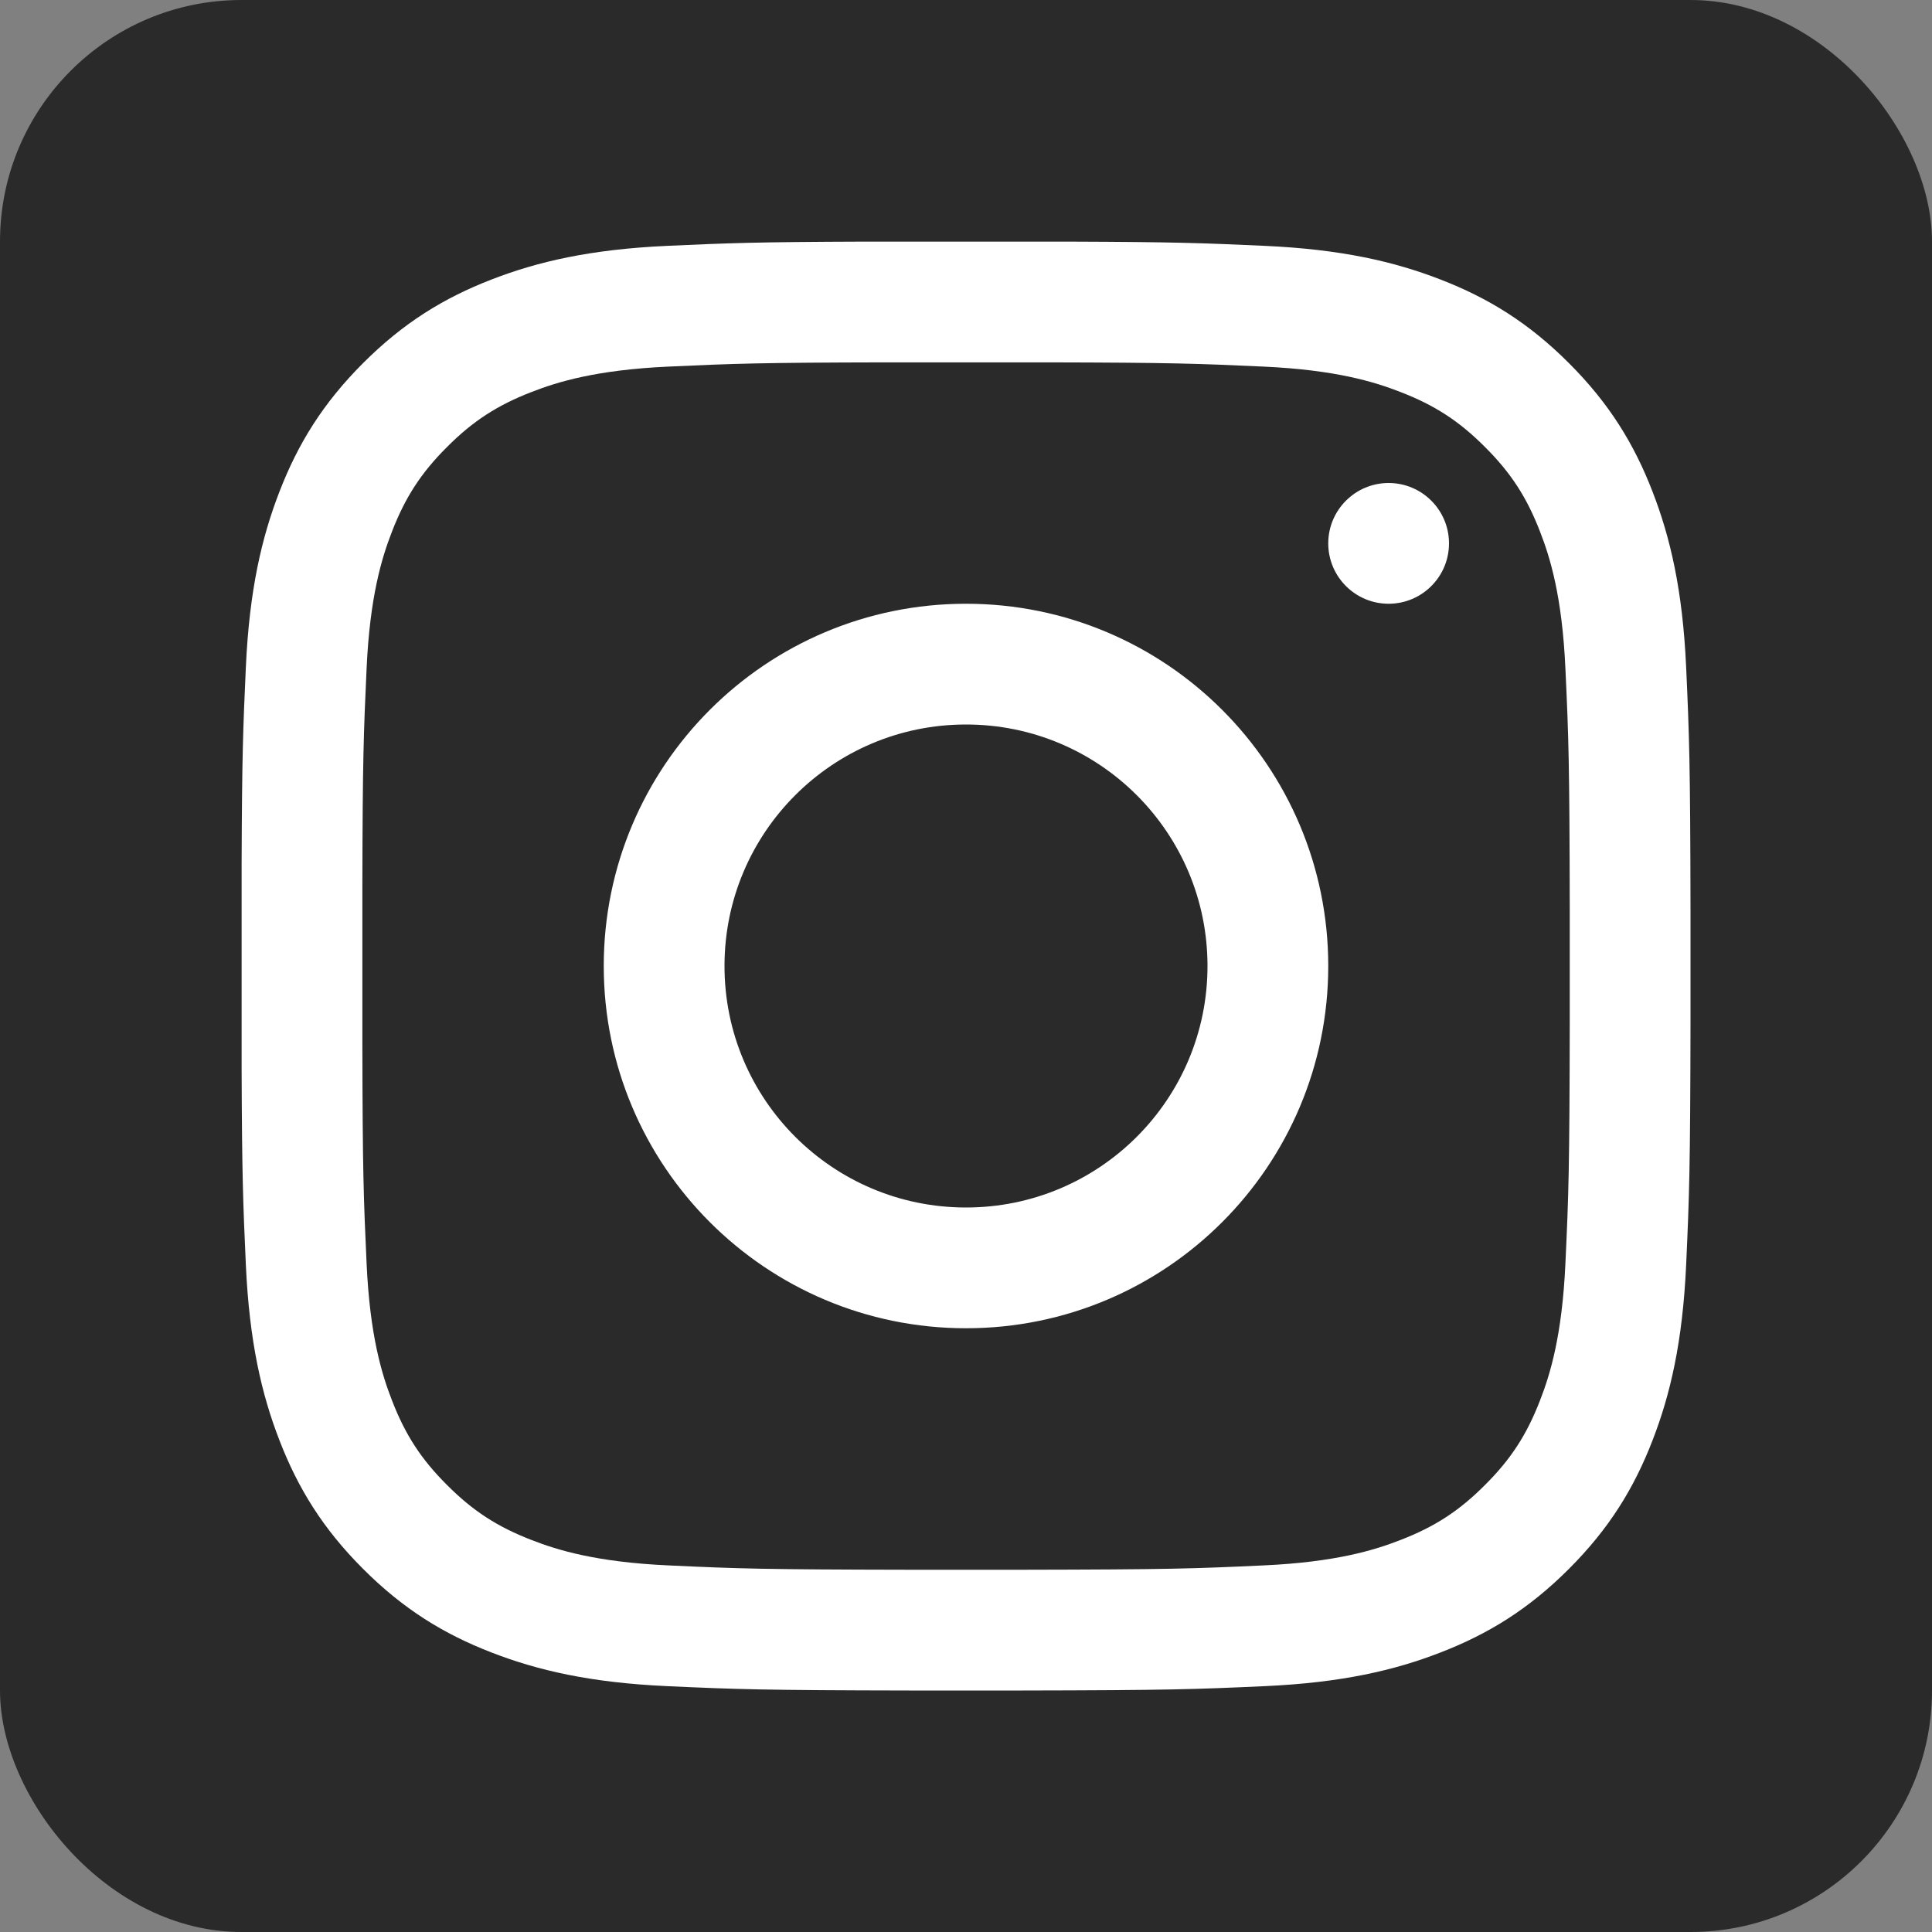
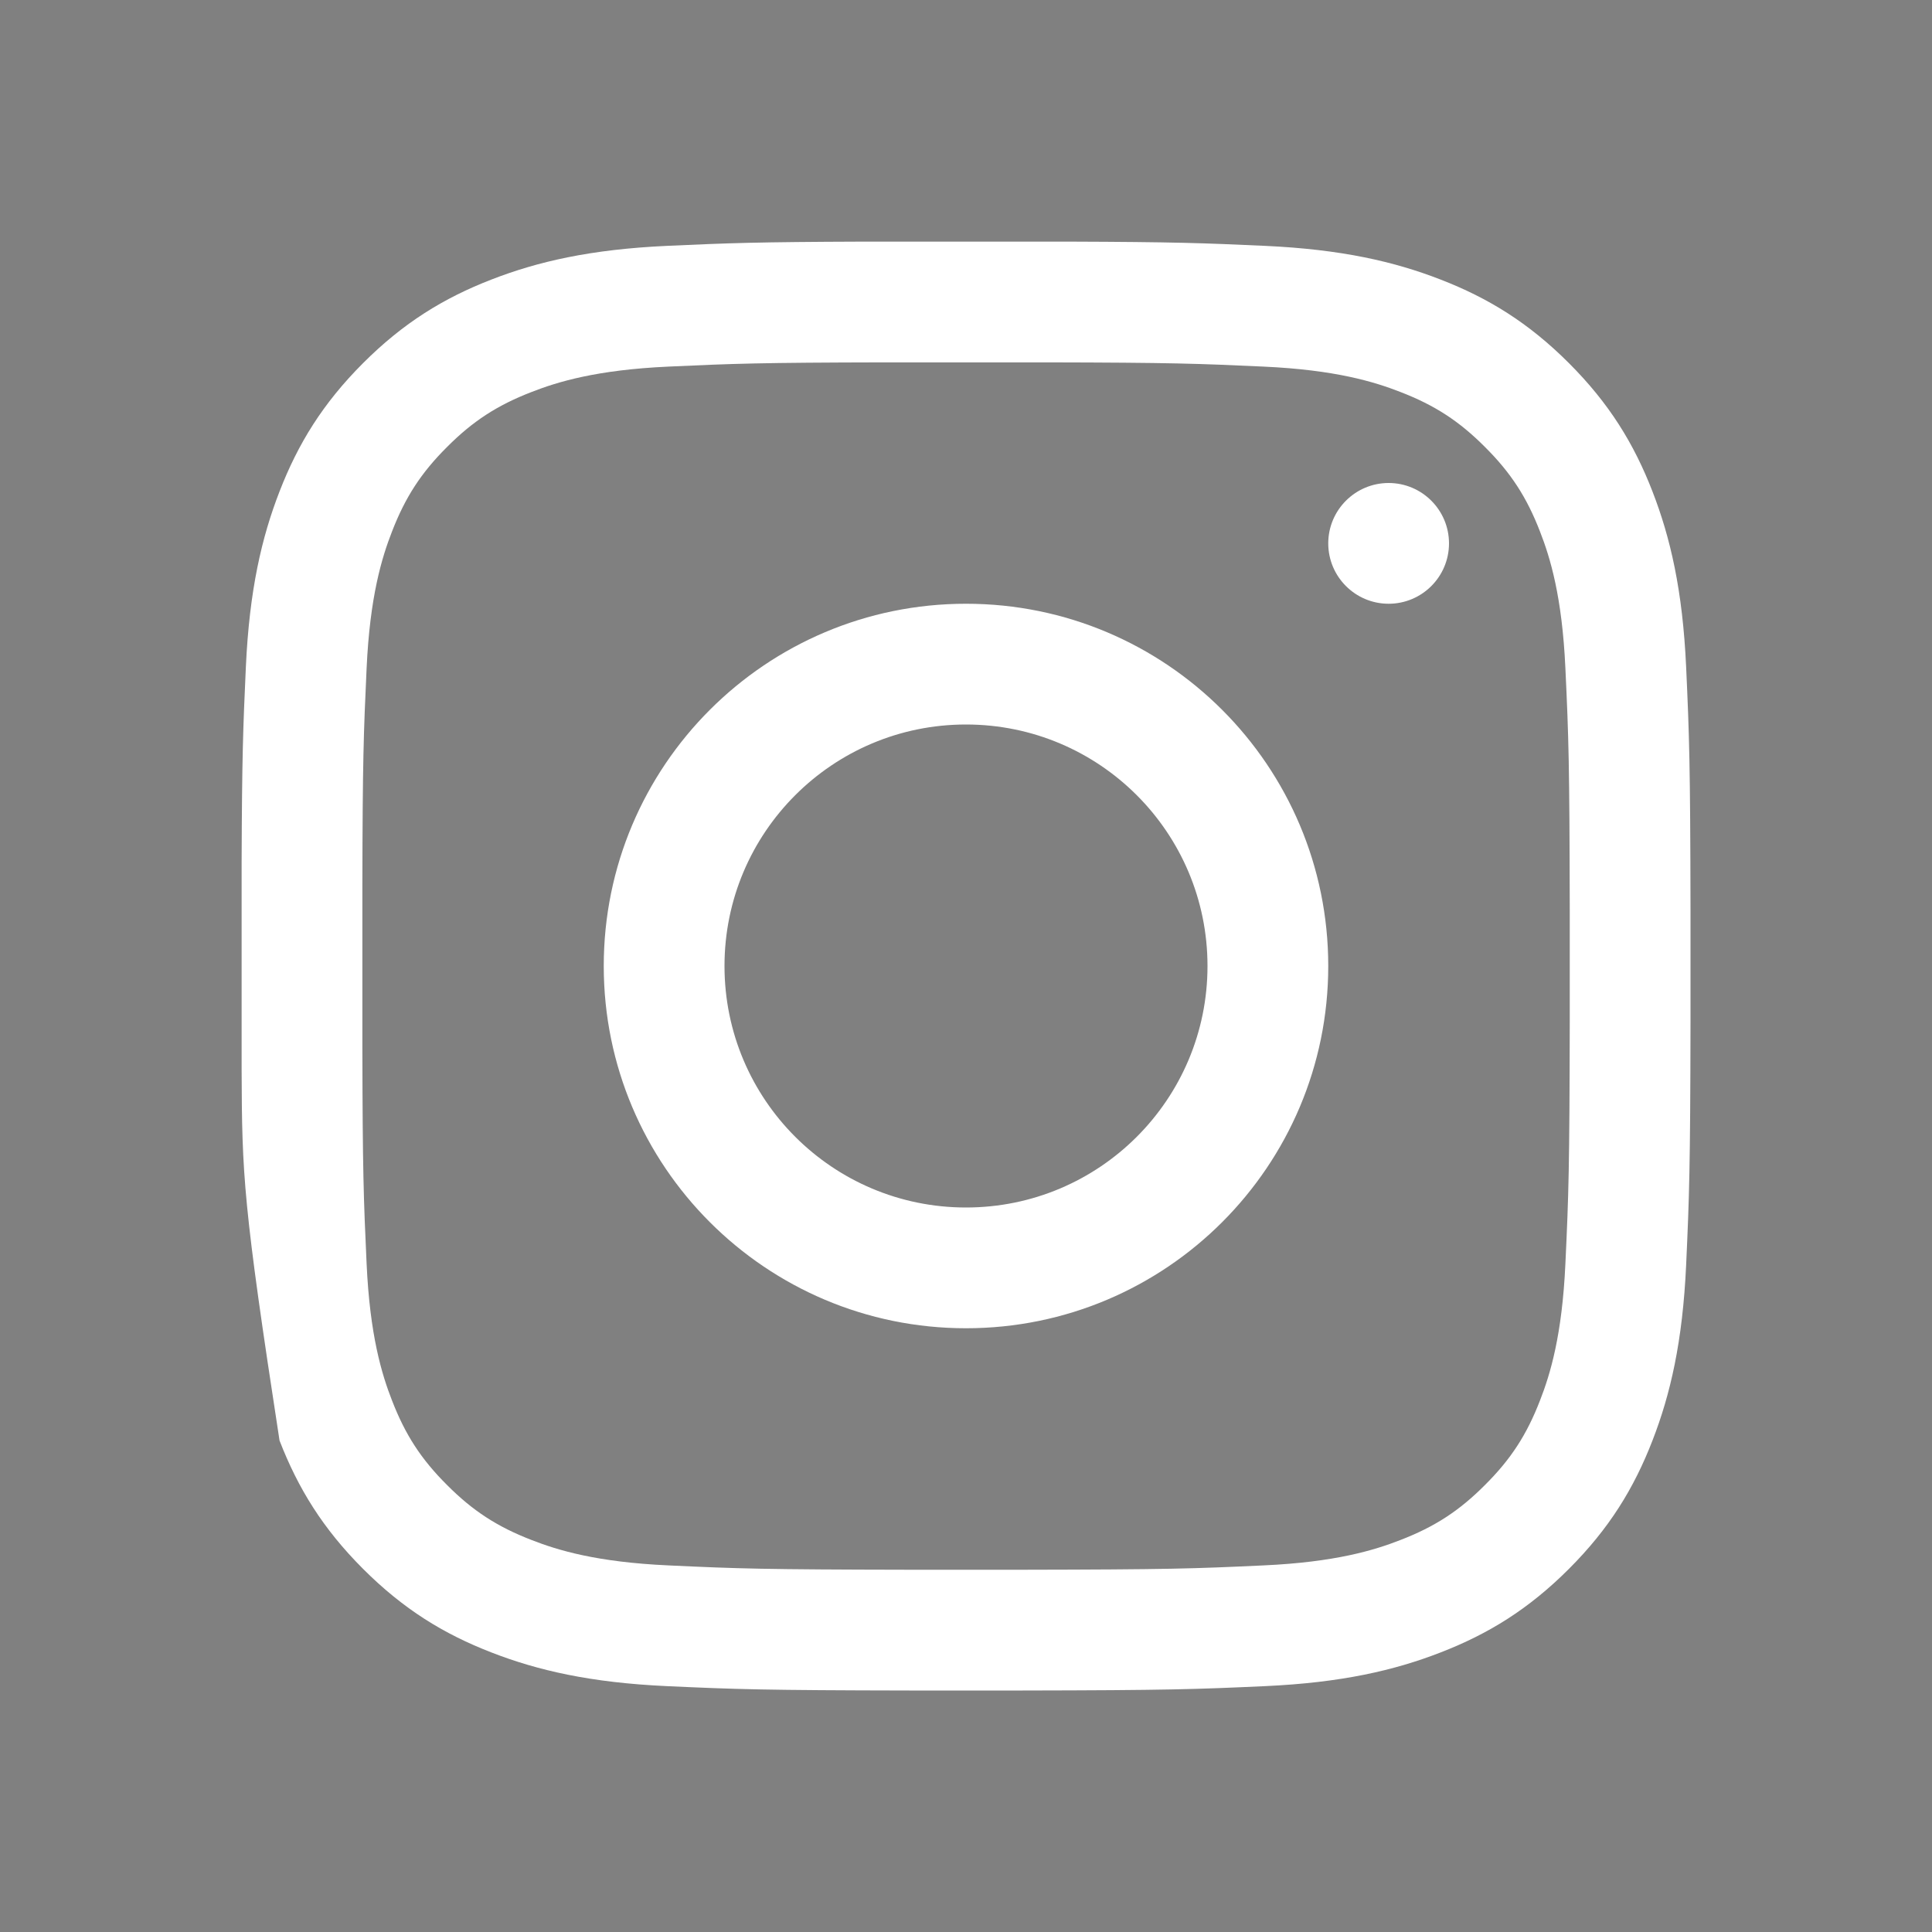
<svg xmlns="http://www.w3.org/2000/svg" width="16px" height="16px" viewBox="0 0 16 16" version="1.1">
  <rect x="0" y="0" width="16" height="16" fill="#808080" stroke="none" />
  <title>Group</title>
  <desc>Created with Sketch.</desc>
  <g id="Footer-design---desktop" stroke="none" stroke-width="1" fill="none" fill-rule="evenodd">
    <g id="PHI-desktop-footer-final" transform="translate(-1180, -96)">
      <g id="Instagram" transform="translate(1180, 88)">
        <g id="Group" transform="translate(0, 8)">
-           <rect id="Rectangle" fill="#2A2A2A" x="0" y="0" width="16" height="16" rx="2" />
-           <path d="M7.143,2.001 L8.857,2.001 C9.735,2.004 9.969,2.013 10.474,2.036 C11.112,2.065 11.549,2.167 11.93,2.315 C12.325,2.468 12.659,2.673 12.993,3.007 C13.327,3.341 13.532,3.675 13.685,4.07 C13.833,4.451 13.935,4.888 13.964,5.526 C13.99,6.099 13.998,6.323 14,7.531 L14,8.469 C13.998,9.677 13.99,9.901 13.964,10.474 C13.935,11.112 13.833,11.549 13.685,11.93 C13.532,12.325 13.327,12.659 12.993,12.993 C12.659,13.327 12.325,13.532 11.93,13.685 C11.549,13.833 11.112,13.935 10.474,13.964 C9.901,13.99 9.677,13.998 8.469,14 L7.531,14 C6.323,13.998 6.099,13.99 5.526,13.964 C4.888,13.935 4.451,13.833 4.07,13.685 C3.675,13.532 3.341,13.327 3.007,12.993 C2.673,12.659 2.468,12.325 2.315,11.93 C2.167,11.549 2.065,11.112 2.036,10.474 C2.013,9.969 2.004,9.735 2.001,8.857 L2.001,7.143 C2.004,6.265 2.013,6.031 2.036,5.526 C2.065,4.888 2.167,4.451 2.315,4.07 C2.468,3.675 2.673,3.341 3.007,3.007 C3.341,2.673 3.675,2.468 4.07,2.315 C4.451,2.167 4.888,2.065 5.526,2.036 C6.031,2.013 6.265,2.004 7.143,2.001 L8.857,2.001 Z M8.671,3.001 L7.329,3.001 C6.299,3.003 6.077,3.011 5.536,3.036 C4.941,3.063 4.618,3.162 4.403,3.246 C4.118,3.356 3.915,3.488 3.702,3.702 C3.488,3.915 3.356,4.118 3.246,4.403 C3.162,4.618 3.063,4.941 3.036,5.536 C3.011,6.077 3.003,6.299 3.001,7.329 L3.001,8.671 C3.003,9.701 3.011,9.923 3.036,10.464 C3.063,11.059 3.162,11.382 3.246,11.597 C3.356,11.882 3.488,12.085 3.702,12.298 C3.915,12.512 4.118,12.644 4.403,12.754 C4.618,12.838 4.941,12.937 5.536,12.964 C6.111,12.991 6.326,12.998 7.531,13 L8.469,13 C9.674,12.998 9.889,12.991 10.464,12.964 C11.059,12.937 11.382,12.838 11.597,12.754 C11.882,12.644 12.085,12.512 12.298,12.298 C12.512,12.085 12.644,11.882 12.754,11.597 C12.838,11.382 12.937,11.059 12.964,10.464 C12.991,9.889 12.998,9.674 13,8.469 L13,7.531 C12.998,6.326 12.991,6.111 12.964,5.536 C12.937,4.941 12.838,4.618 12.754,4.403 C12.644,4.118 12.512,3.915 12.298,3.702 C12.085,3.488 11.882,3.356 11.597,3.246 C11.382,3.162 11.059,3.063 10.464,3.036 C9.923,3.011 9.701,3.003 8.671,3.001 Z M8,5 C9.657,5 11,6.343 11,8 C11,9.657 9.657,11 8,11 C6.343,11 5,9.657 5,8 C5,6.343 6.343,5 8,5 Z M8,6 C9.105,6 10,6.895 10,8 C10,9.105 9.105,10 8,10 C6.895,10 6,9.105 6,8 C6,6.895 6.895,6 8,6 Z M11.5,4 C11.776,4 12,4.224 12,4.5 C12,4.776 11.776,5 11.5,5 C11.224,5 11,4.776 11,4.5 C11,4.224 11.224,4 11.5,4 Z" id="Icon-Copy" fill="#FFFFFF" />
+           <path d="M7.143,2.001 L8.857,2.001 C9.735,2.004 9.969,2.013 10.474,2.036 C11.112,2.065 11.549,2.167 11.93,2.315 C12.325,2.468 12.659,2.673 12.993,3.007 C13.327,3.341 13.532,3.675 13.685,4.07 C13.833,4.451 13.935,4.888 13.964,5.526 C13.99,6.099 13.998,6.323 14,7.531 L14,8.469 C13.998,9.677 13.99,9.901 13.964,10.474 C13.935,11.112 13.833,11.549 13.685,11.93 C13.532,12.325 13.327,12.659 12.993,12.993 C12.659,13.327 12.325,13.532 11.93,13.685 C11.549,13.833 11.112,13.935 10.474,13.964 C9.901,13.99 9.677,13.998 8.469,14 L7.531,14 C6.323,13.998 6.099,13.99 5.526,13.964 C4.888,13.935 4.451,13.833 4.07,13.685 C3.675,13.532 3.341,13.327 3.007,12.993 C2.673,12.659 2.468,12.325 2.315,11.93 C2.013,9.969 2.004,9.735 2.001,8.857 L2.001,7.143 C2.004,6.265 2.013,6.031 2.036,5.526 C2.065,4.888 2.167,4.451 2.315,4.07 C2.468,3.675 2.673,3.341 3.007,3.007 C3.341,2.673 3.675,2.468 4.07,2.315 C4.451,2.167 4.888,2.065 5.526,2.036 C6.031,2.013 6.265,2.004 7.143,2.001 L8.857,2.001 Z M8.671,3.001 L7.329,3.001 C6.299,3.003 6.077,3.011 5.536,3.036 C4.941,3.063 4.618,3.162 4.403,3.246 C4.118,3.356 3.915,3.488 3.702,3.702 C3.488,3.915 3.356,4.118 3.246,4.403 C3.162,4.618 3.063,4.941 3.036,5.536 C3.011,6.077 3.003,6.299 3.001,7.329 L3.001,8.671 C3.003,9.701 3.011,9.923 3.036,10.464 C3.063,11.059 3.162,11.382 3.246,11.597 C3.356,11.882 3.488,12.085 3.702,12.298 C3.915,12.512 4.118,12.644 4.403,12.754 C4.618,12.838 4.941,12.937 5.536,12.964 C6.111,12.991 6.326,12.998 7.531,13 L8.469,13 C9.674,12.998 9.889,12.991 10.464,12.964 C11.059,12.937 11.382,12.838 11.597,12.754 C11.882,12.644 12.085,12.512 12.298,12.298 C12.512,12.085 12.644,11.882 12.754,11.597 C12.838,11.382 12.937,11.059 12.964,10.464 C12.991,9.889 12.998,9.674 13,8.469 L13,7.531 C12.998,6.326 12.991,6.111 12.964,5.536 C12.937,4.941 12.838,4.618 12.754,4.403 C12.644,4.118 12.512,3.915 12.298,3.702 C12.085,3.488 11.882,3.356 11.597,3.246 C11.382,3.162 11.059,3.063 10.464,3.036 C9.923,3.011 9.701,3.003 8.671,3.001 Z M8,5 C9.657,5 11,6.343 11,8 C11,9.657 9.657,11 8,11 C6.343,11 5,9.657 5,8 C5,6.343 6.343,5 8,5 Z M8,6 C9.105,6 10,6.895 10,8 C10,9.105 9.105,10 8,10 C6.895,10 6,9.105 6,8 C6,6.895 6.895,6 8,6 Z M11.5,4 C11.776,4 12,4.224 12,4.5 C12,4.776 11.776,5 11.5,5 C11.224,5 11,4.776 11,4.5 C11,4.224 11.224,4 11.5,4 Z" id="Icon-Copy" fill="#FFFFFF" />
        </g>
      </g>
    </g>
  </g>
</svg>